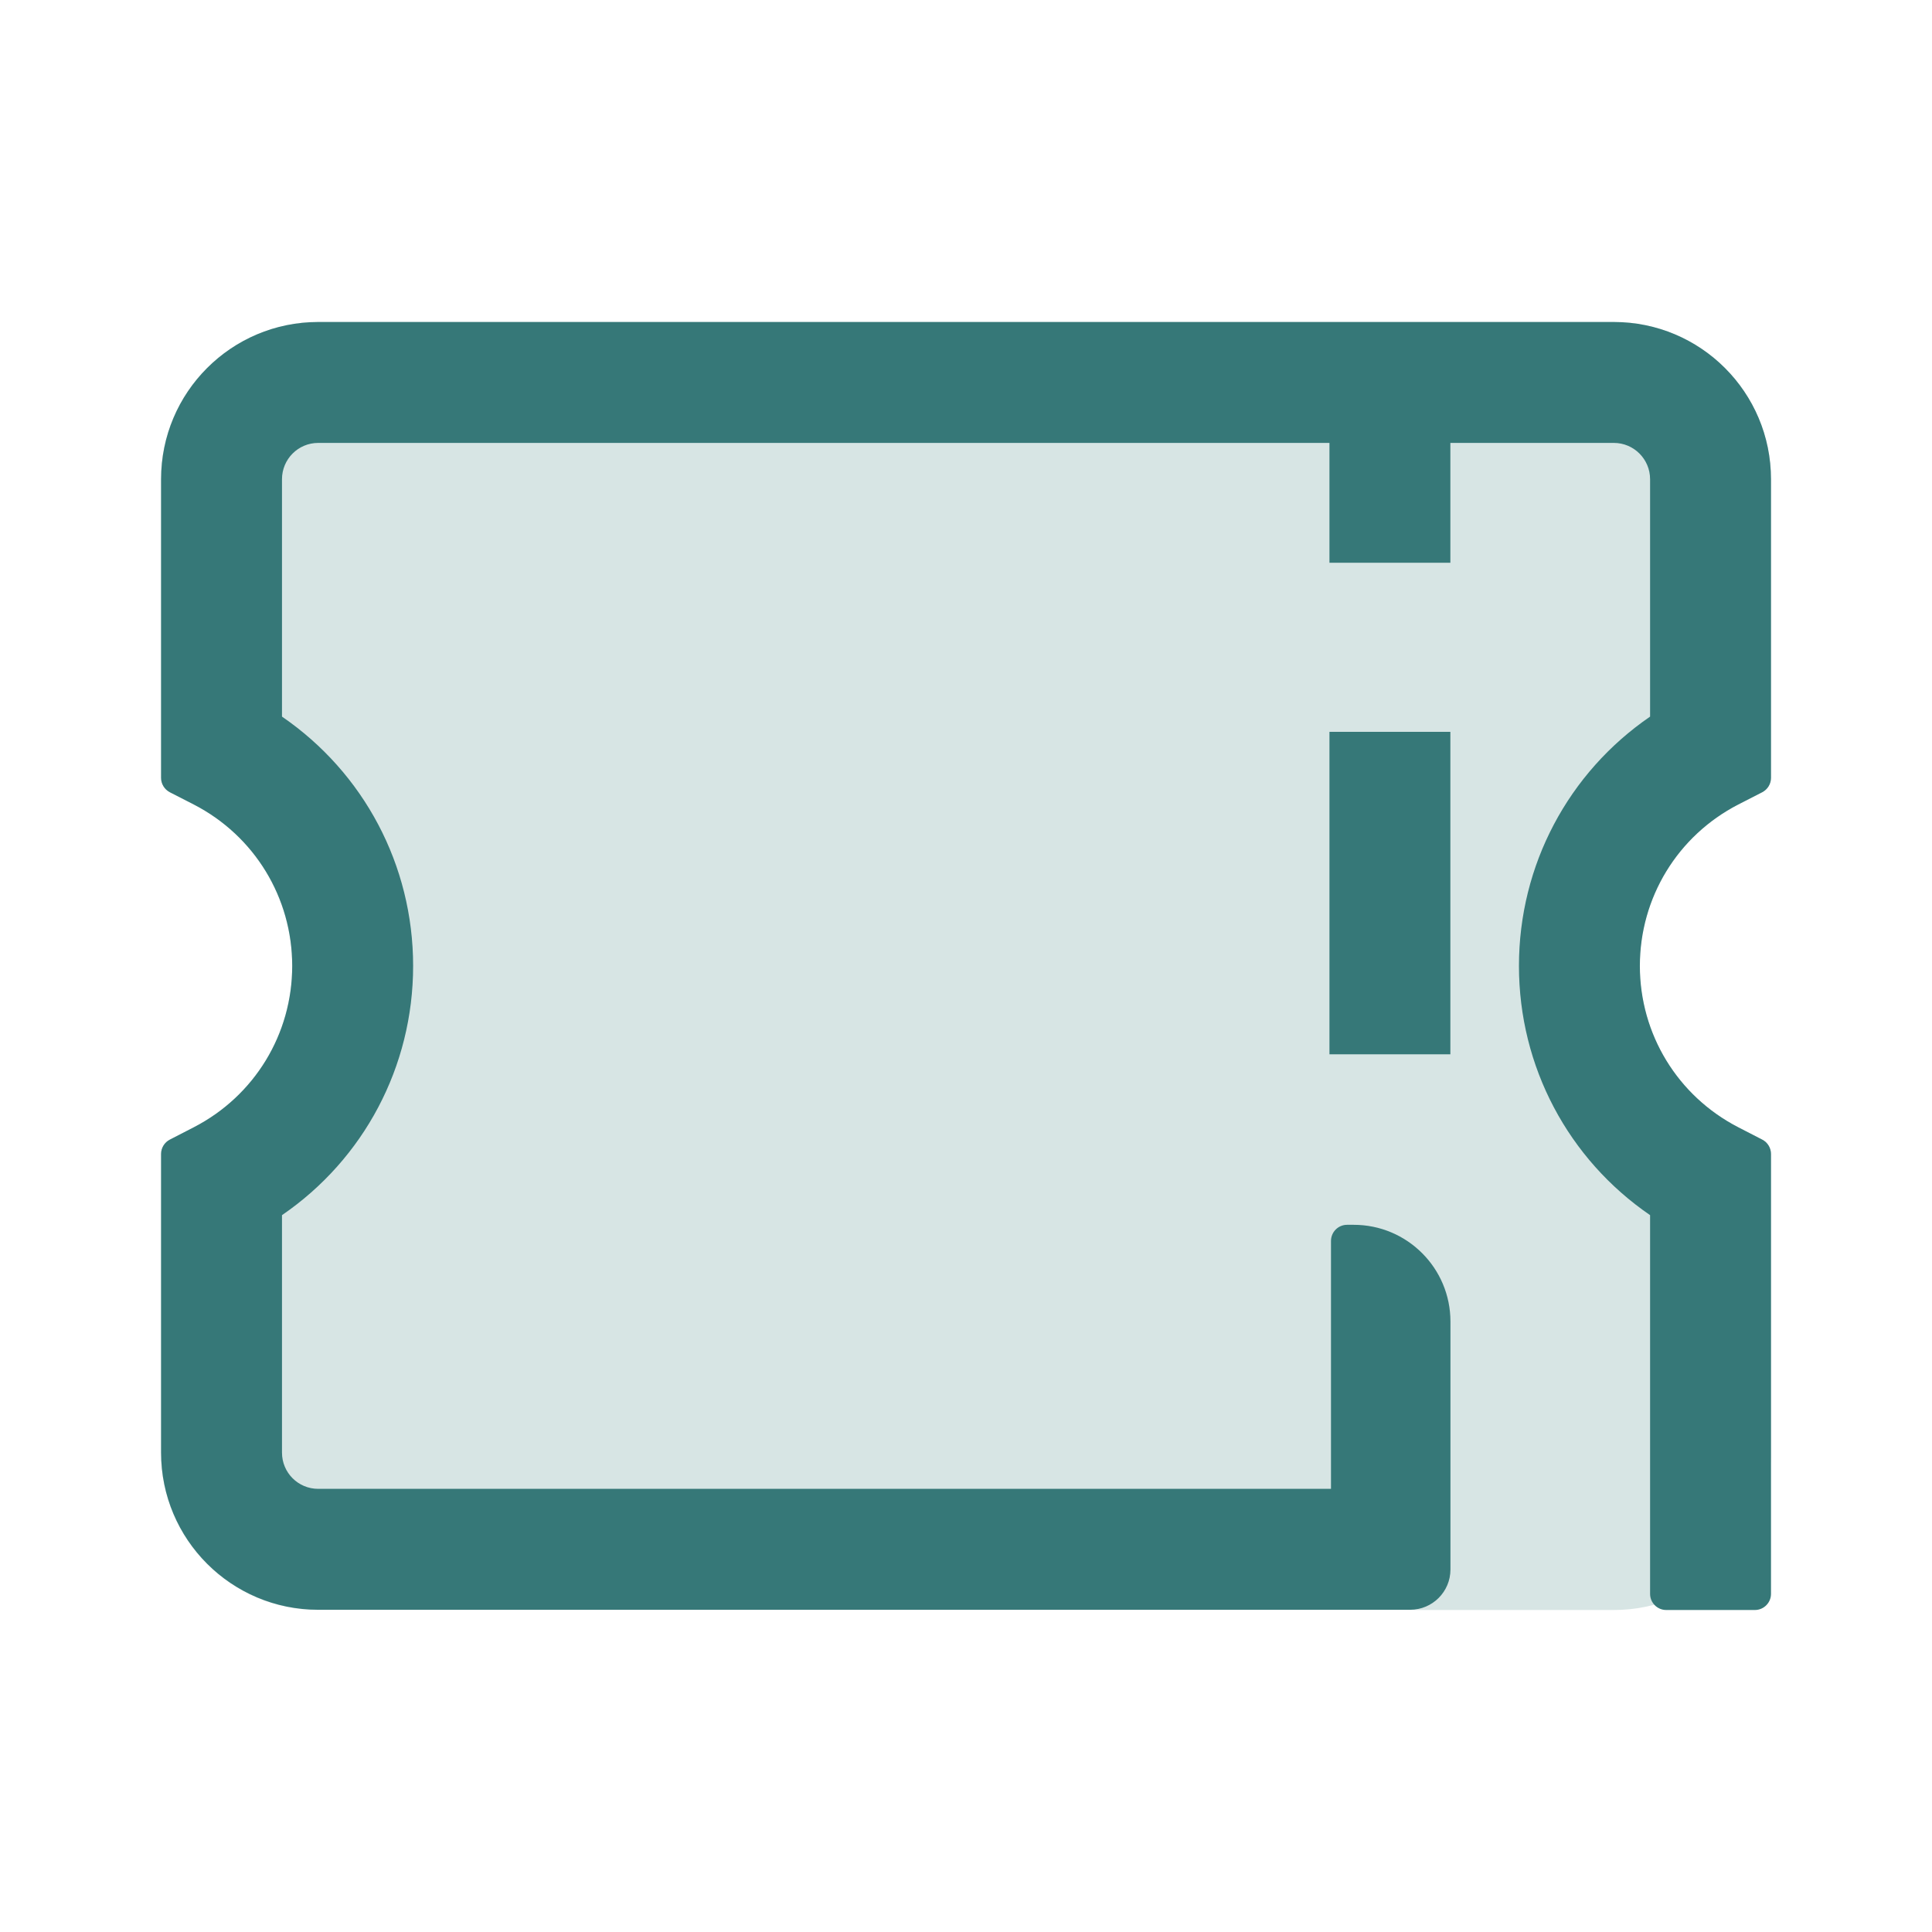
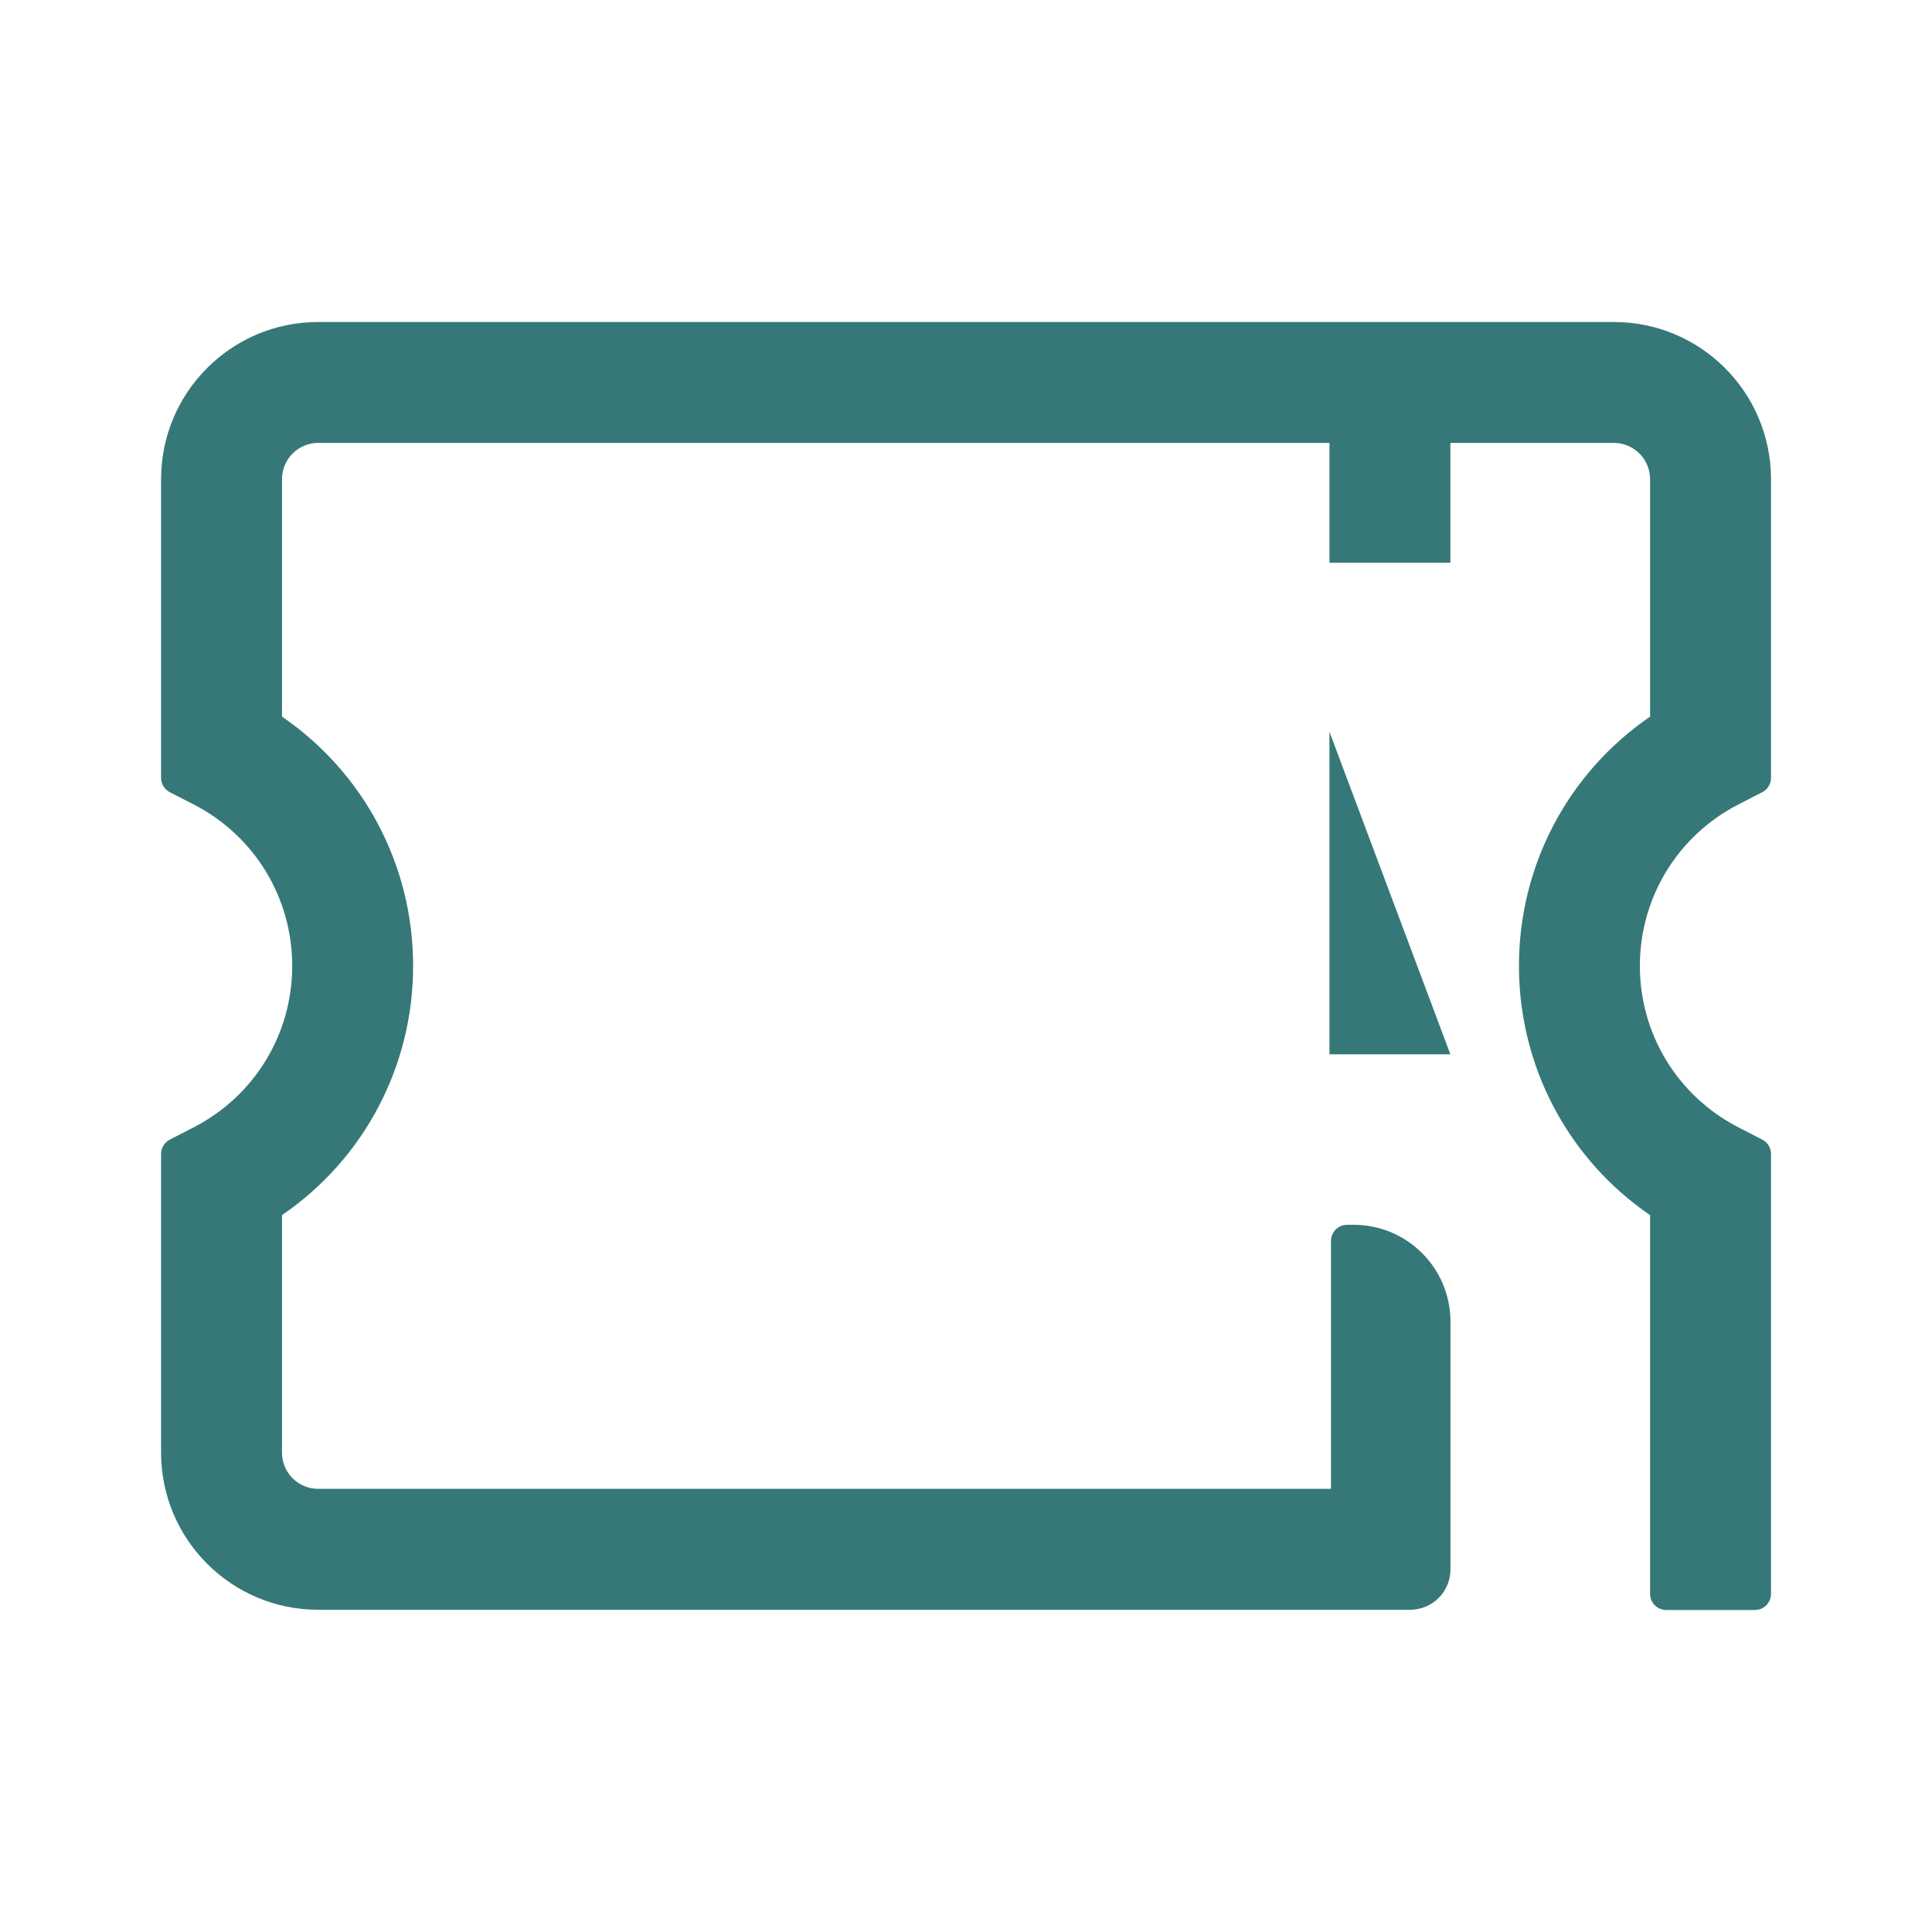
<svg xmlns="http://www.w3.org/2000/svg" width="24px" height="24px" viewBox="0 0 24 24" version="1.1">
  <title>1_iconography/icon3.0/twotone/travel/ticket</title>
  <g id="1_iconography/icon3.0/twotone/travel/ticket" stroke="none" stroke-width="1" fill="none" fill-rule="evenodd">
    <rect id="Rectangle" x="0" y="0" width="24" height="24" />
-     <path d="M20.047,20 C21.125,20 21.999,19.126 21.999,18.047 L21.999,14.337 C21.999,14.262 21.957,14.193 21.891,14.159 L21.592,14.005 C20.838,13.616 20.37,12.848 20.37,12 C20.37,11.152 20.838,10.384 21.592,9.995 L21.891,9.841 C21.957,9.807 21.999,9.738 21.999,9.663 L21.999,5.953 C21.999,4.874 21.125,4 20.047,4 L3.952,4 C2.874,4 2,4.874 2,5.953 L2,9.663 C2,9.738 2.042,9.807 2.108,9.841 L2.407,9.995 C3.161,10.384 3.629,11.152 3.629,12 C3.629,12.848 3.161,13.616 2.407,14.005 L2.108,14.159 C2.042,14.193 2,14.262 2,14.337 L2,18.047 C2,19.126 2.874,20 3.952,20 L20.047,20 Z" id="Fill-1" fill="#D7E5E4" />
-     <path d="M21.593,9.994 L21.892,9.841 C21.958,9.806 22,9.738 22,9.663 L22,5.953 C22,4.874 21.126,4 20.048,4 L3.953,4 C2.875,4 2.001,4.874 2.001,5.953 L2.001,9.663 C2.001,9.738 2.043,9.806 2.109,9.841 L2.408,9.994 C3.162,10.383 3.63,11.151 3.63,11.999 C3.63,12.846 3.162,13.614 2.408,14.003 L2.109,14.157 C2.043,14.191 2.001,14.26 2.001,14.335 L2.001,18.045 C2.001,19.123 2.875,19.997 3.953,19.997 L17.517,19.997 C17.794,19.997 18.018,19.773 18.018,19.497 L18.018,16.417 C18.018,15.753 17.48,15.215 16.816,15.215 L16.734,15.215 C16.623,15.215 16.534,15.305 16.534,15.416 L16.534,18.495 L3.953,18.495 C3.704,18.495 3.503,18.294 3.503,18.045 L3.503,15.095 C4.518,14.4 5.132,13.252 5.132,11.999 C5.132,10.746 4.518,9.598 3.503,8.902 L3.503,5.953 C3.503,5.704 3.704,5.502 3.953,5.502 L16.515,5.502 L16.515,6.991 L18.017,6.991 L18.017,5.502 L20.048,5.502 C20.296,5.502 20.498,5.704 20.498,5.953 L20.498,8.902 C19.483,9.598 18.869,10.746 18.869,11.999 C18.869,13.252 19.483,14.4 20.498,15.095 L20.498,19.8 C20.498,19.91 20.588,20 20.698,20 L21.8,20 C21.91,20 22,19.91 22,19.8 L22,14.335 C22,14.26 21.958,14.191 21.892,14.157 L21.593,14.003 C20.839,13.614 20.371,12.846 20.371,11.999 C20.371,11.151 20.839,10.383 21.593,9.994 L21.593,9.994 Z M16.515,13.097 L18.017,13.097 L18.017,9.091 L16.515,9.091 L16.515,13.097 Z" id="Fill-3" fill="#367878" />
+     <path d="M21.593,9.994 L21.892,9.841 C21.958,9.806 22,9.738 22,9.663 L22,5.953 C22,4.874 21.126,4 20.048,4 L3.953,4 C2.875,4 2.001,4.874 2.001,5.953 L2.001,9.663 C2.001,9.738 2.043,9.806 2.109,9.841 L2.408,9.994 C3.162,10.383 3.63,11.151 3.63,11.999 C3.63,12.846 3.162,13.614 2.408,14.003 L2.109,14.157 C2.043,14.191 2.001,14.26 2.001,14.335 L2.001,18.045 C2.001,19.123 2.875,19.997 3.953,19.997 L17.517,19.997 C17.794,19.997 18.018,19.773 18.018,19.497 L18.018,16.417 C18.018,15.753 17.48,15.215 16.816,15.215 L16.734,15.215 C16.623,15.215 16.534,15.305 16.534,15.416 L16.534,18.495 L3.953,18.495 C3.704,18.495 3.503,18.294 3.503,18.045 L3.503,15.095 C4.518,14.4 5.132,13.252 5.132,11.999 C5.132,10.746 4.518,9.598 3.503,8.902 L3.503,5.953 C3.503,5.704 3.704,5.502 3.953,5.502 L16.515,5.502 L16.515,6.991 L18.017,6.991 L18.017,5.502 L20.048,5.502 C20.296,5.502 20.498,5.704 20.498,5.953 L20.498,8.902 C19.483,9.598 18.869,10.746 18.869,11.999 C18.869,13.252 19.483,14.4 20.498,15.095 L20.498,19.8 C20.498,19.91 20.588,20 20.698,20 L21.8,20 C21.91,20 22,19.91 22,19.8 L22,14.335 C22,14.26 21.958,14.191 21.892,14.157 L21.593,14.003 C20.839,13.614 20.371,12.846 20.371,11.999 C20.371,11.151 20.839,10.383 21.593,9.994 L21.593,9.994 Z M16.515,13.097 L18.017,13.097 L16.515,9.091 L16.515,13.097 Z" id="Fill-3" fill="#367878" />
  </g>
</svg>